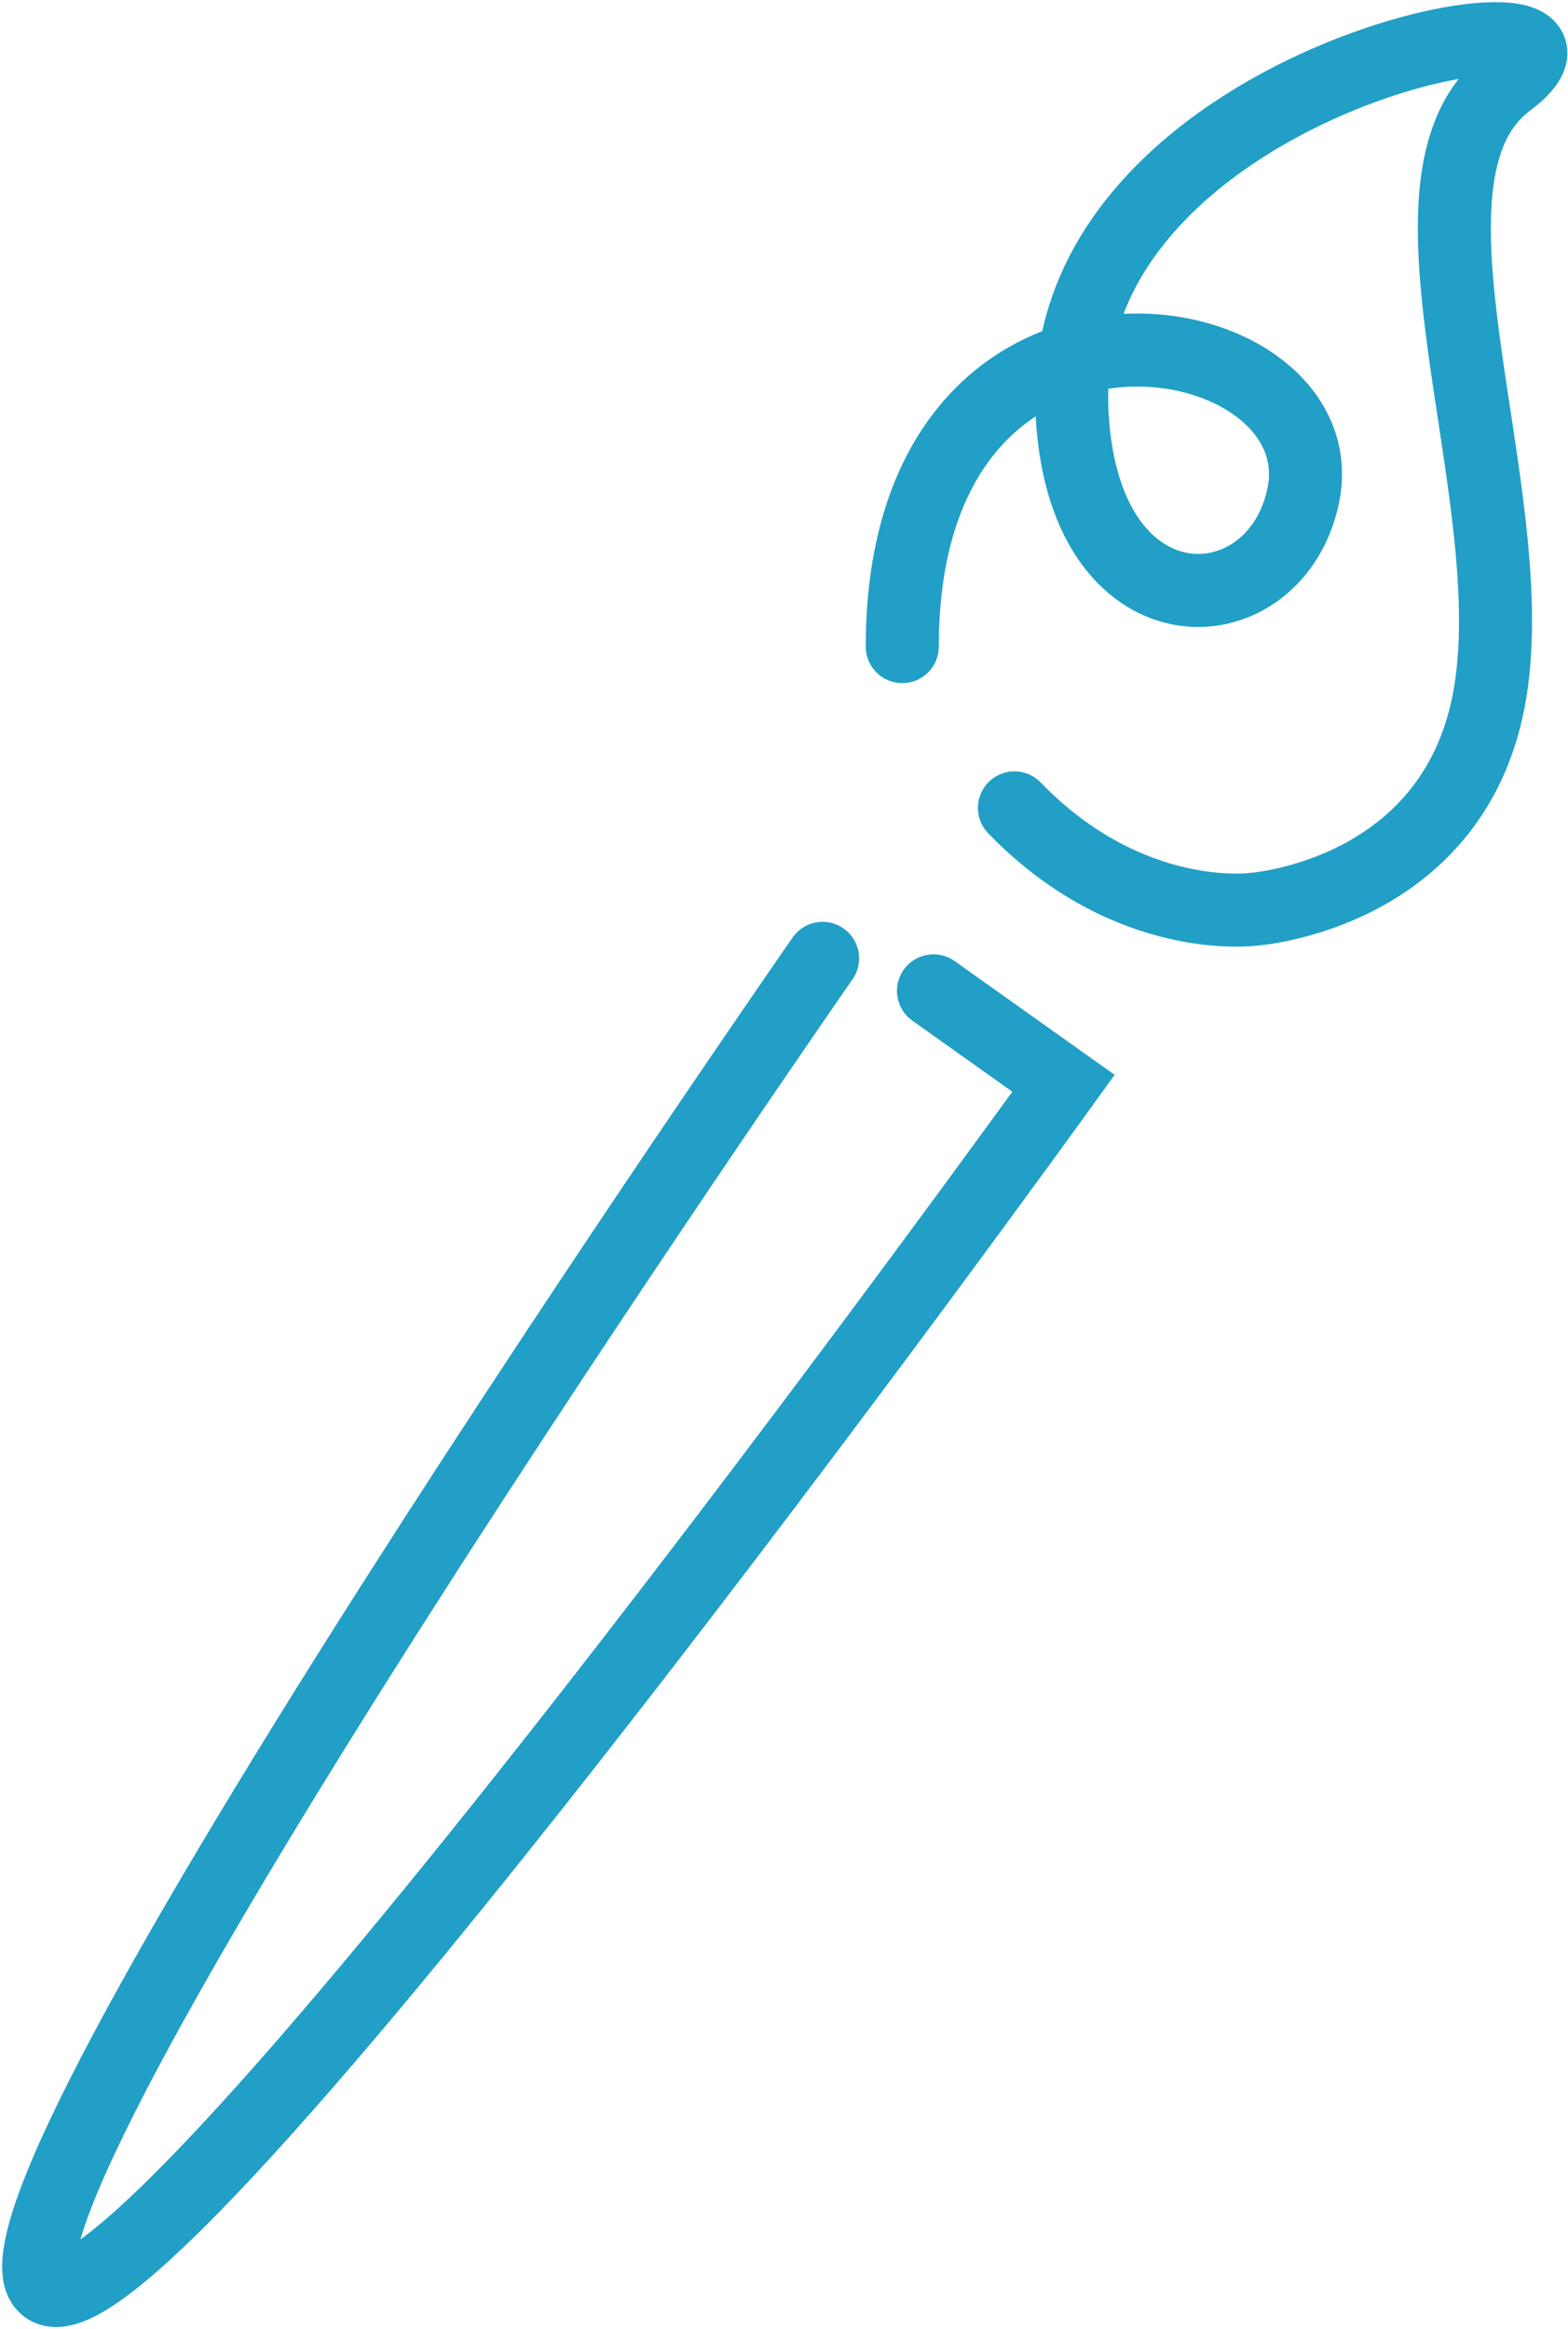
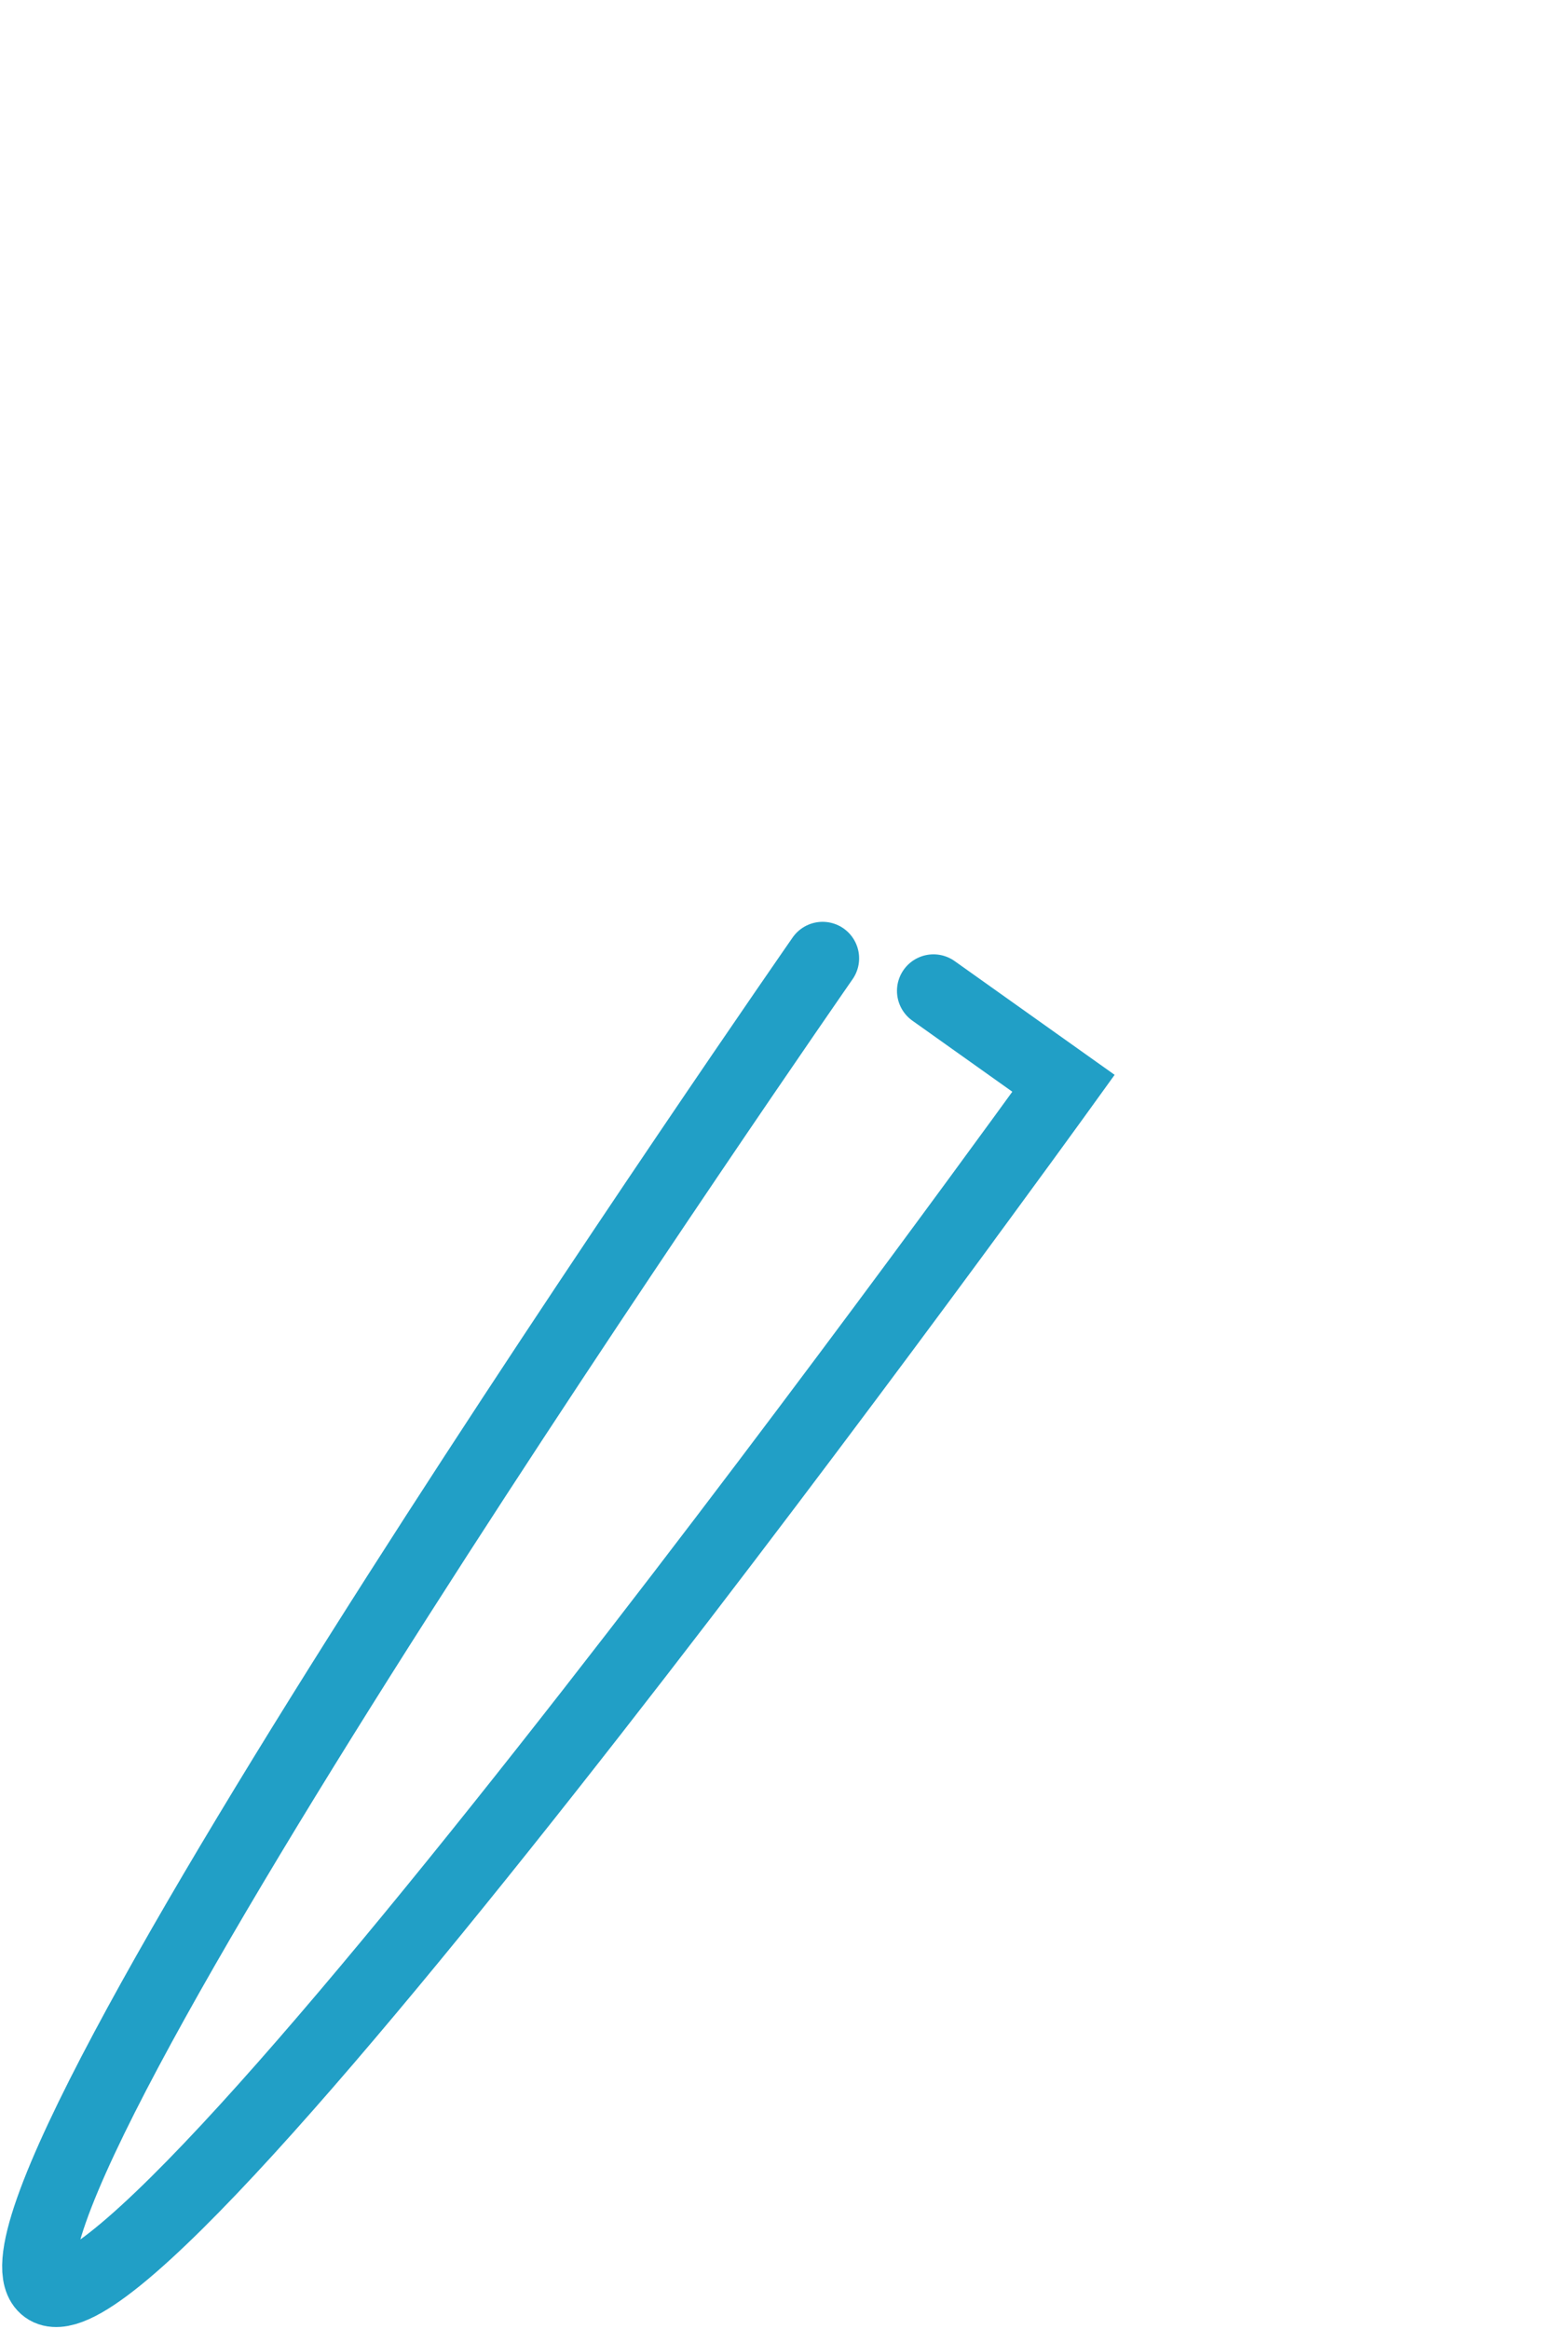
<svg xmlns="http://www.w3.org/2000/svg" width="365" height="542" viewBox="0 0 365 542" fill="none">
  <path d="M191.486 223.006C191.486 223.006 -12.058 515.712 10.789 532.327C33.636 548.943 247.565 252.084 247.565 252.084L217.3 230.572" stroke="#219FC6" stroke-width="17" stroke-miterlimit="10" stroke-linecap="round" />
-   <path d="M210.031 150.46C210.031 55.661 312.248 73.464 303.346 115.448C296.67 146.9 251.274 148.383 249.493 94.53C246.971 16.05 384.942 -6.5 350.969 19.017C321.594 41.122 354.529 113.075 346.963 160.697C339.397 208.319 291.775 211.583 291.775 211.583C291.775 211.583 262.845 215.588 236.141 187.994" stroke="#219FC6" stroke-width="17" stroke-miterlimit="10" stroke-linecap="round" />
</svg>